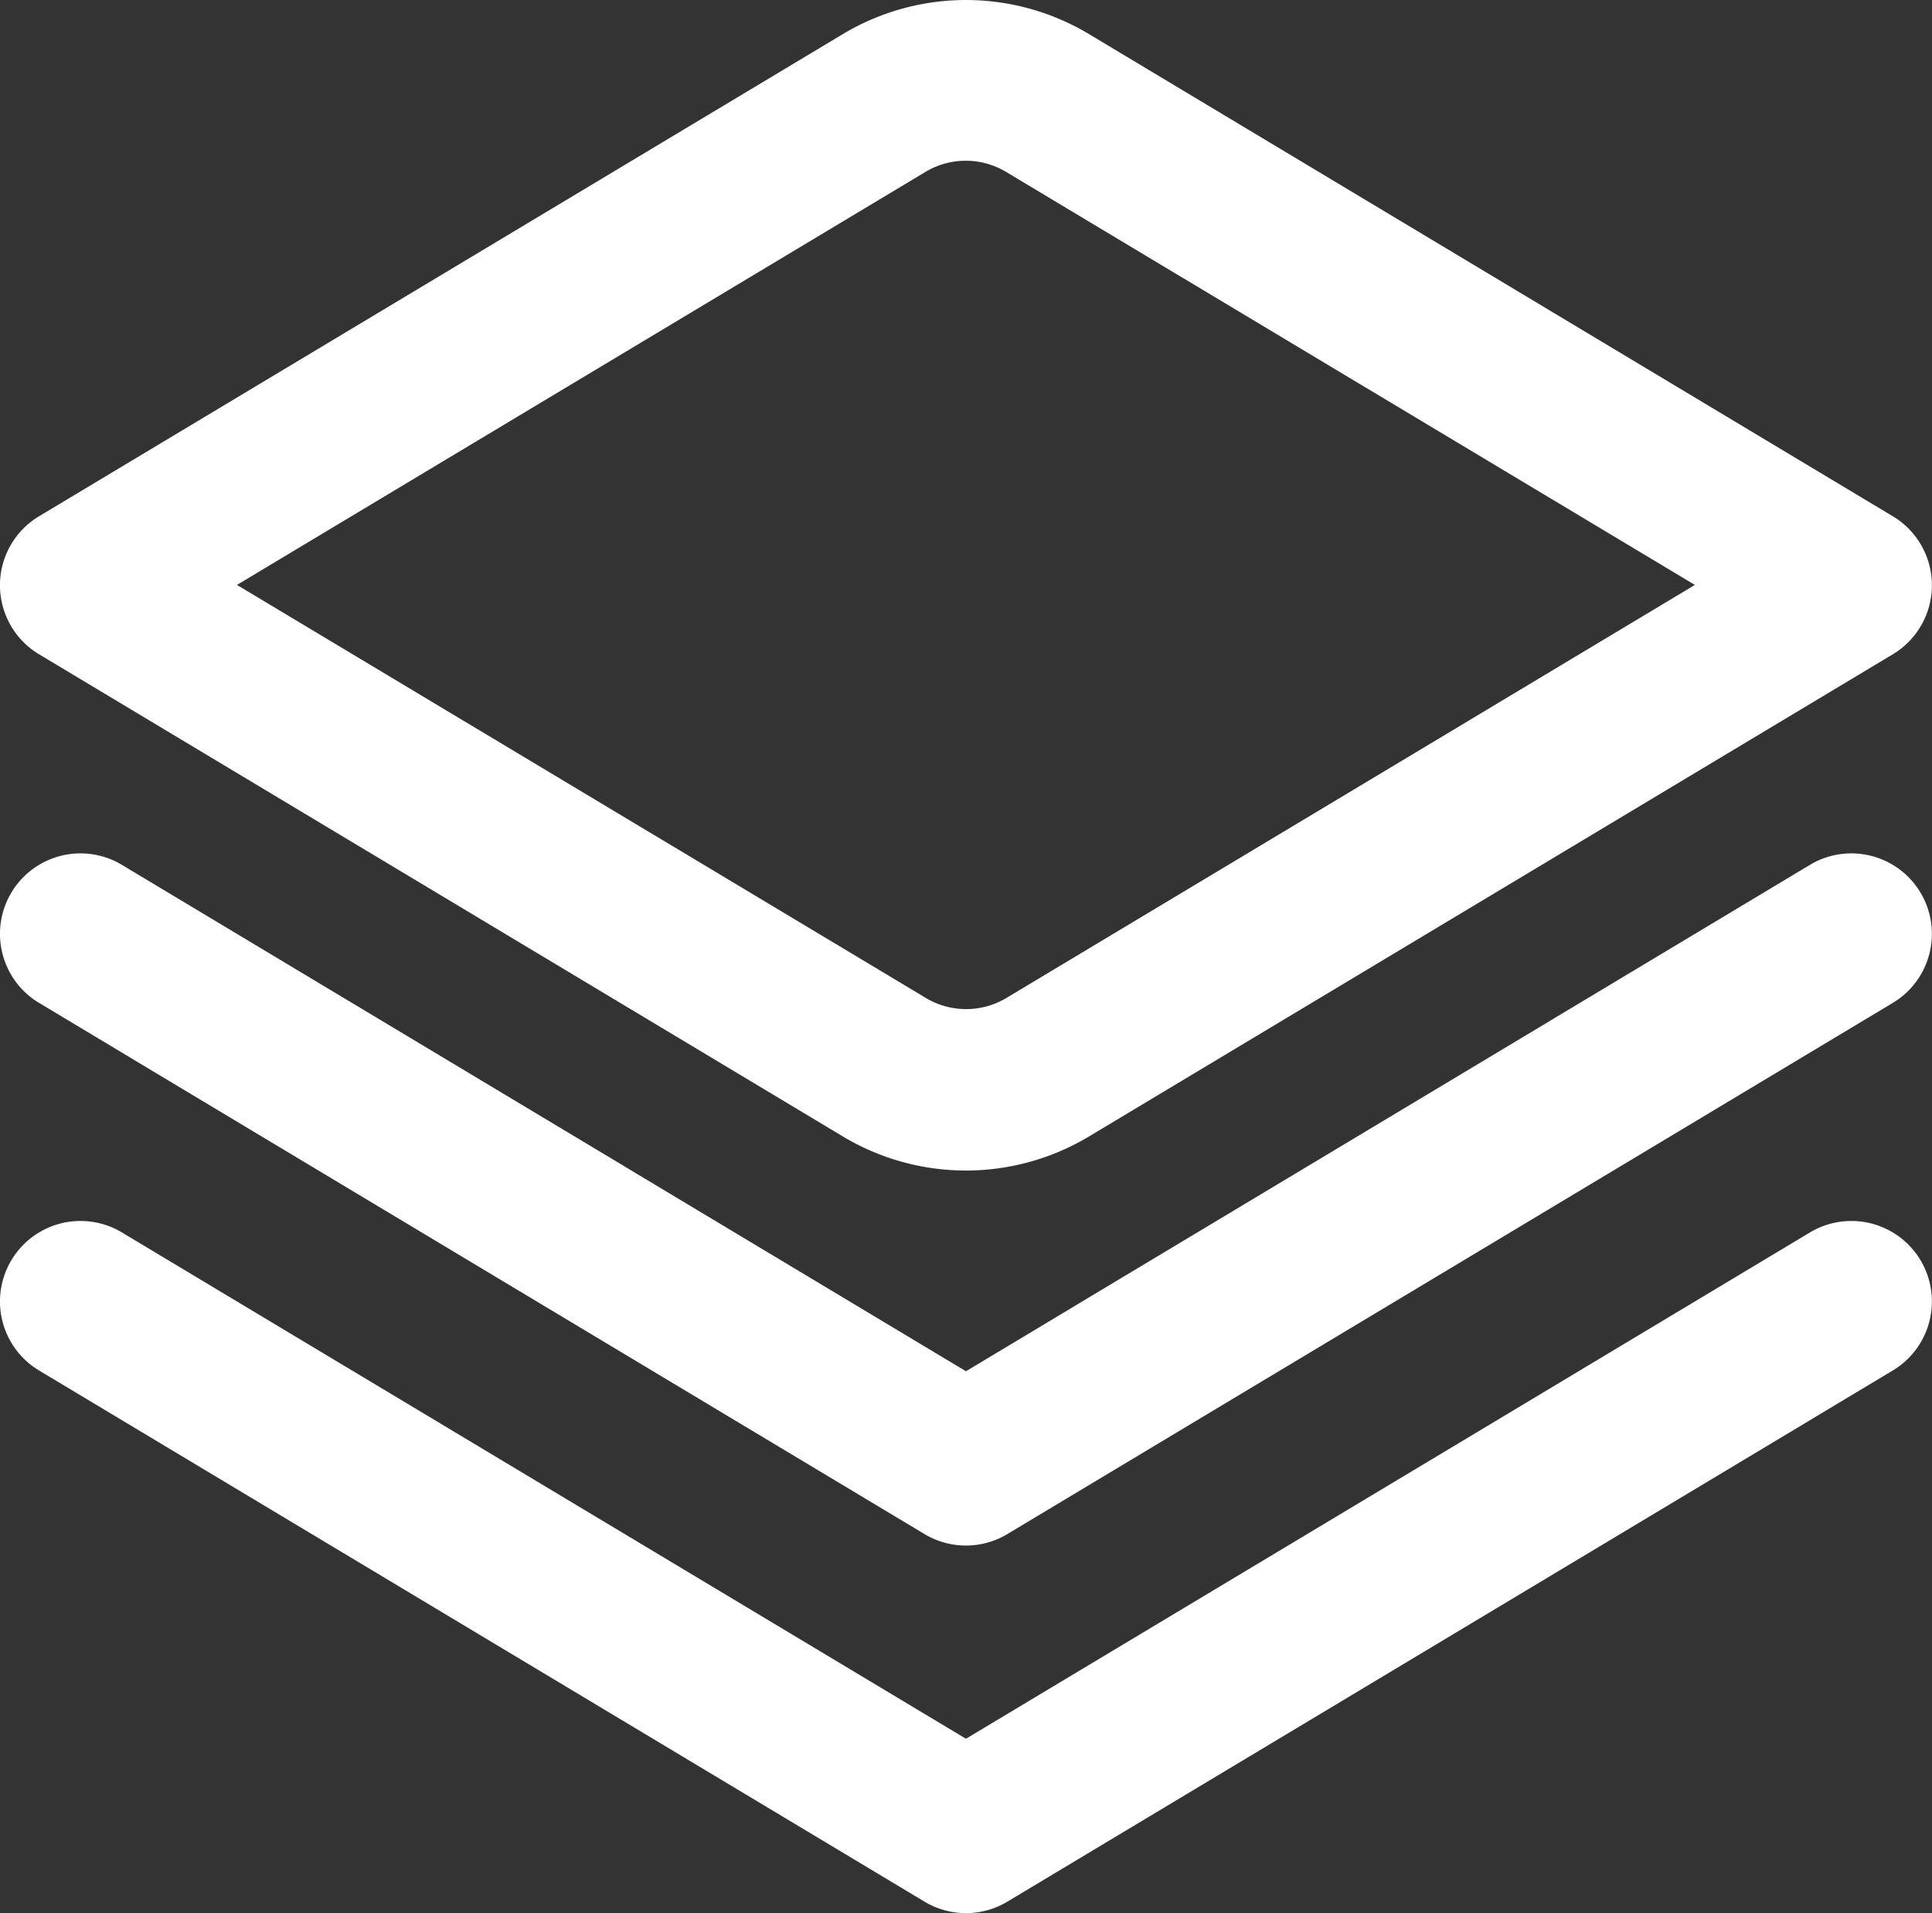
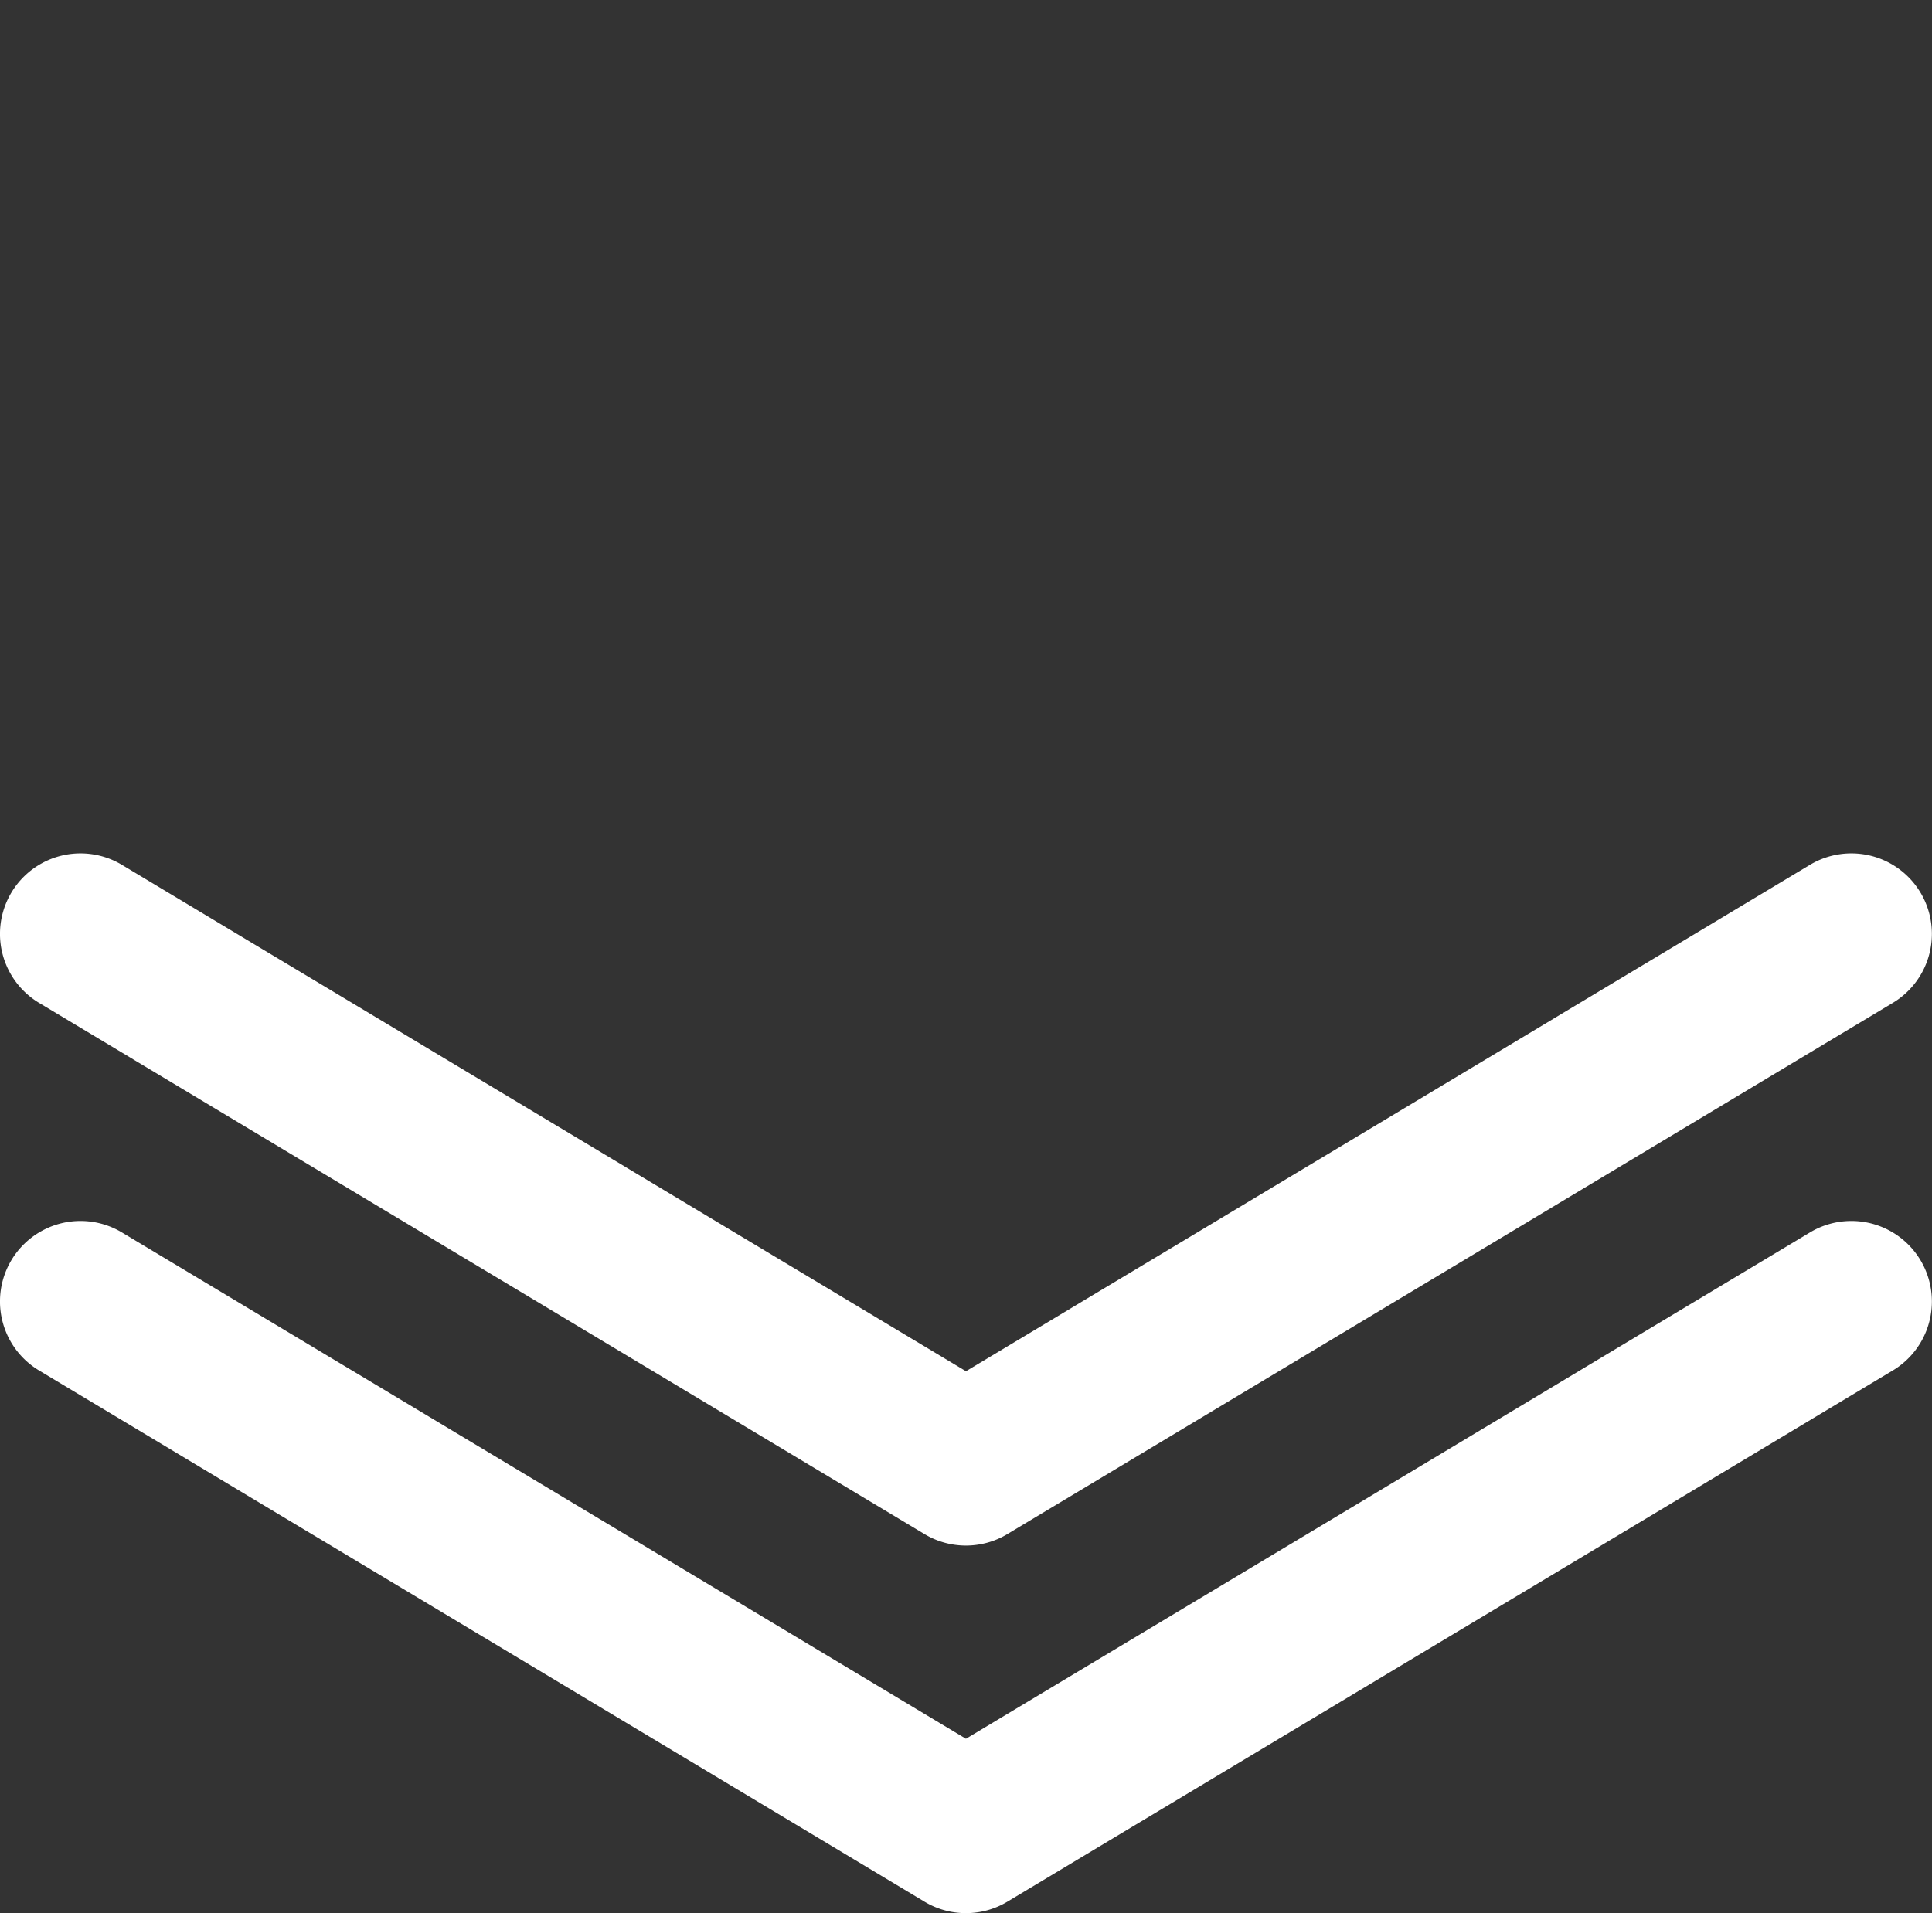
<svg xmlns="http://www.w3.org/2000/svg" width="30.288" height="30" viewBox="0 0 30.288 30">
  <rect x="0" y="0" width="30.288" height="30" fill="#333333" stroke="none" />
  <g id="layers_4_" data-name="layers (4)" transform="translate(0 -0.228)">
    <path id="Path_9042" data-name="Path 9042" d="M28.374,11.012l-13.231,7.94L1.912,11.012a1.262,1.262,0,0,0-1.3,2.164l13.881,8.329a1.262,1.262,0,0,0,1.3,0l13.881-8.329a1.262,1.262,0,1,0-1.3-2.164Z" transform="translate(0 2.778)" fill="#fff" />
    <path id="Path_9043" data-name="Path 9043" d="M28.374,15.58,15.143,23.519,1.912,15.58a1.262,1.262,0,0,0-1.3,2.164l13.881,8.329a1.262,1.262,0,0,0,1.3,0l13.881-8.329a1.262,1.262,0,1,0-1.3-2.164Z" transform="translate(0 3.974)" fill="#fff" />
-     <path id="Path_9044" data-name="Path 9044" d="M15.143,18.583a3.755,3.755,0,0,1-1.932-.536l-12.6-7.56a1.262,1.262,0,0,1,0-2.163l12.6-7.56a3.752,3.752,0,0,1,3.864,0l12.6,7.56a1.262,1.262,0,0,1,0,2.163l-12.6,7.56a3.755,3.755,0,0,1-1.932.536ZM3.715,9.4l10.8,6.477a1.229,1.229,0,0,0,1.262,0L26.571,9.4l-10.8-6.477a1.229,1.229,0,0,0-1.262,0h0Z" transform="translate(0 0)" fill="#fff" />
  </g>
</svg>